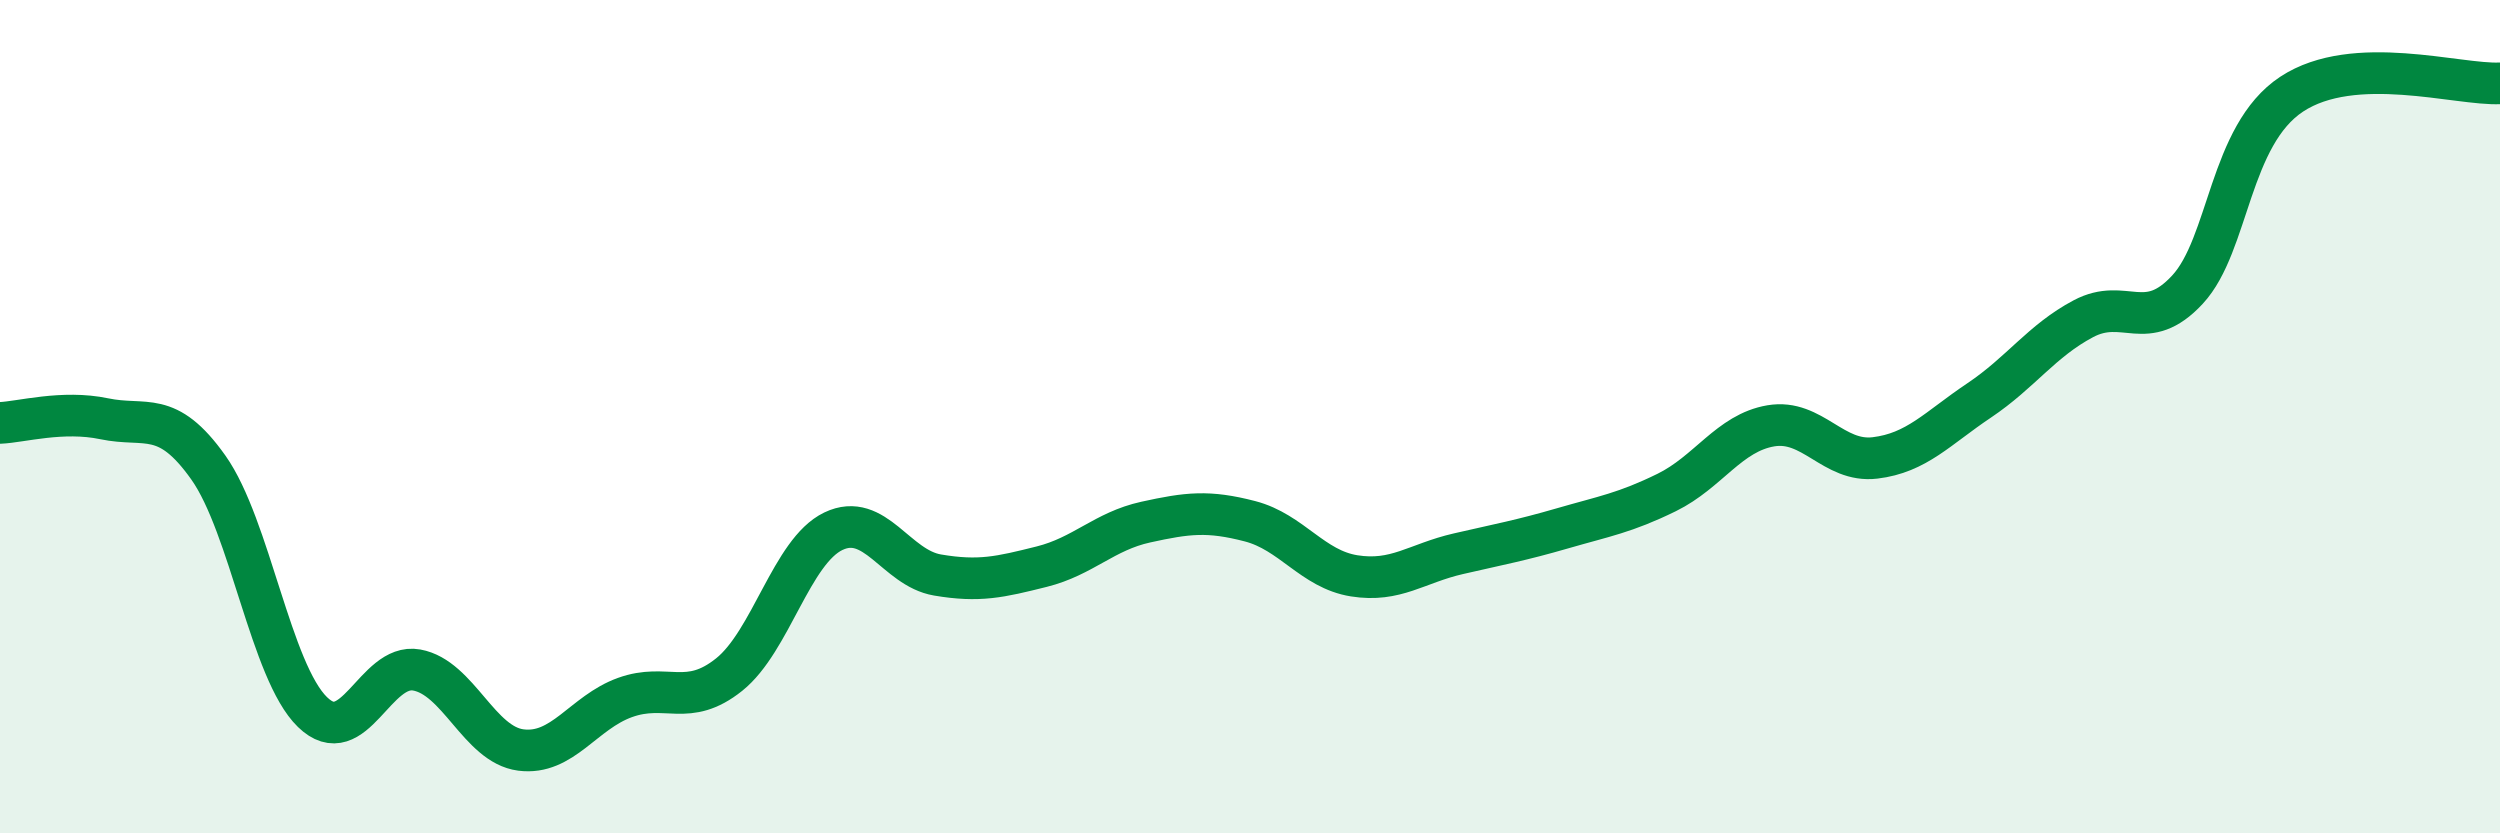
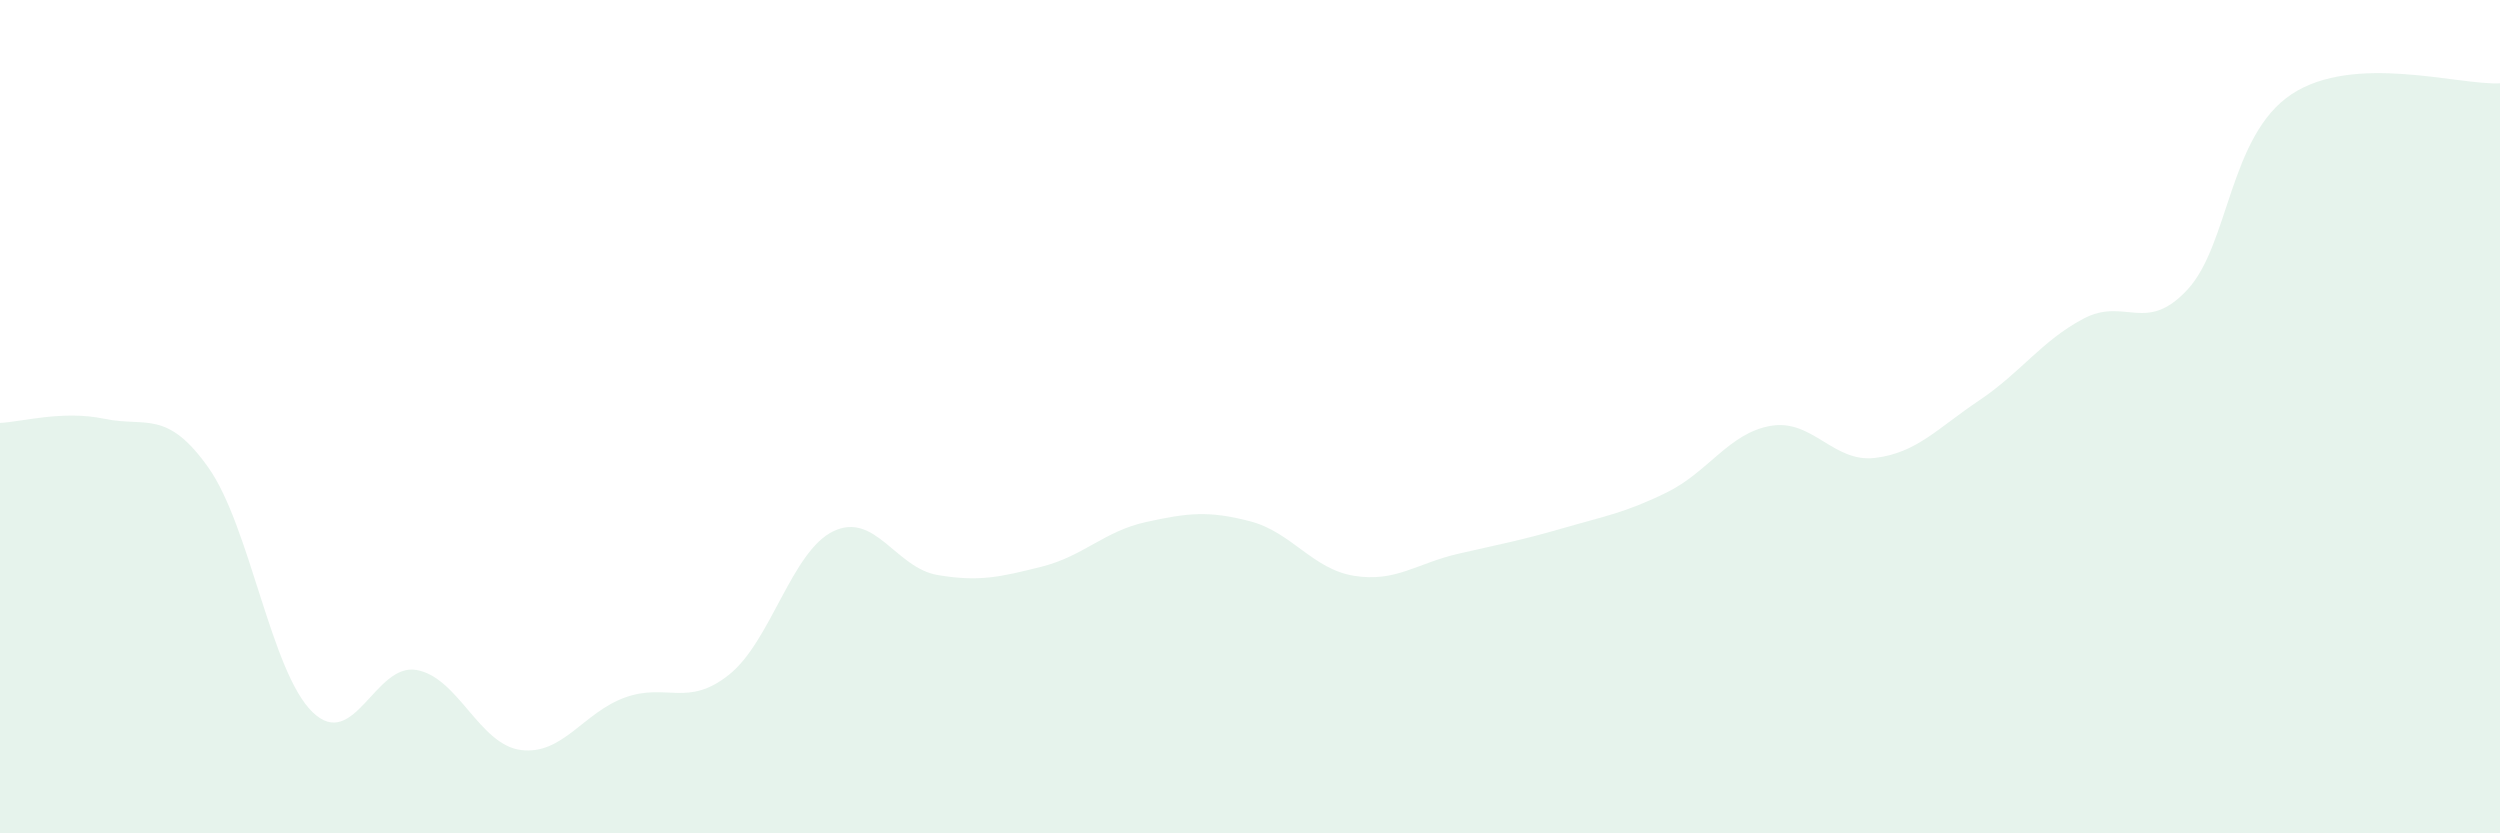
<svg xmlns="http://www.w3.org/2000/svg" width="60" height="20" viewBox="0 0 60 20">
  <path d="M 0,10.15 C 0.5,10.13 1.5,9.84 2.5,10.05 C 3.5,10.26 4,9.81 5,11.22 C 6,12.63 6.5,16.12 7.5,17.09 C 8.5,18.06 9,15.9 10,16.08 C 11,16.26 11.5,17.87 12.5,18 C 13.5,18.13 14,17.1 15,16.74 C 16,16.38 16.5,16.99 17.5,16.19 C 18.5,15.39 19,13.23 20,12.75 C 21,12.27 21.5,13.63 22.5,13.8 C 23.5,13.97 24,13.85 25,13.6 C 26,13.35 26.5,12.75 27.5,12.53 C 28.5,12.31 29,12.25 30,12.51 C 31,12.77 31.5,13.66 32.5,13.82 C 33.5,13.98 34,13.52 35,13.29 C 36,13.06 36.5,12.97 37.5,12.68 C 38.5,12.39 39,12.31 40,11.82 C 41,11.33 41.5,10.39 42.5,10.22 C 43.5,10.05 44,11.11 45,10.99 C 46,10.87 46.5,10.28 47.5,9.61 C 48.5,8.94 49,8.18 50,7.65 C 51,7.12 51.5,8.03 52.5,6.95 C 53.5,5.87 53.5,3.25 55,2.26 C 56.5,1.27 59,2.05 60,2L60 20L0 20Z" fill="#008740" opacity="0.1" stroke-linecap="round" stroke-linejoin="round" />
-   <path d="M 0,10.15 C 0.5,10.13 1.5,9.84 2.5,10.05 C 3.5,10.26 4,9.81 5,11.22 C 6,12.63 6.5,16.12 7.5,17.09 C 8.5,18.06 9,15.9 10,16.08 C 11,16.26 11.5,17.87 12.5,18 C 13.5,18.13 14,17.1 15,16.74 C 16,16.38 16.5,16.99 17.5,16.19 C 18.5,15.39 19,13.23 20,12.75 C 21,12.27 21.5,13.63 22.5,13.8 C 23.5,13.97 24,13.85 25,13.6 C 26,13.35 26.5,12.75 27.5,12.53 C 28.5,12.31 29,12.25 30,12.51 C 31,12.77 31.5,13.66 32.5,13.82 C 33.5,13.98 34,13.52 35,13.29 C 36,13.06 36.5,12.97 37.5,12.68 C 38.5,12.39 39,12.31 40,11.82 C 41,11.33 41.5,10.39 42.5,10.22 C 43.5,10.05 44,11.11 45,10.99 C 46,10.87 46.5,10.28 47.5,9.61 C 48.5,8.94 49,8.18 50,7.65 C 51,7.12 51.5,8.03 52.5,6.95 C 53.5,5.87 53.5,3.25 55,2.26 C 56.5,1.27 59,2.05 60,2" stroke="#008740" stroke-width="1" fill="none" stroke-linecap="round" stroke-linejoin="round" />
</svg>